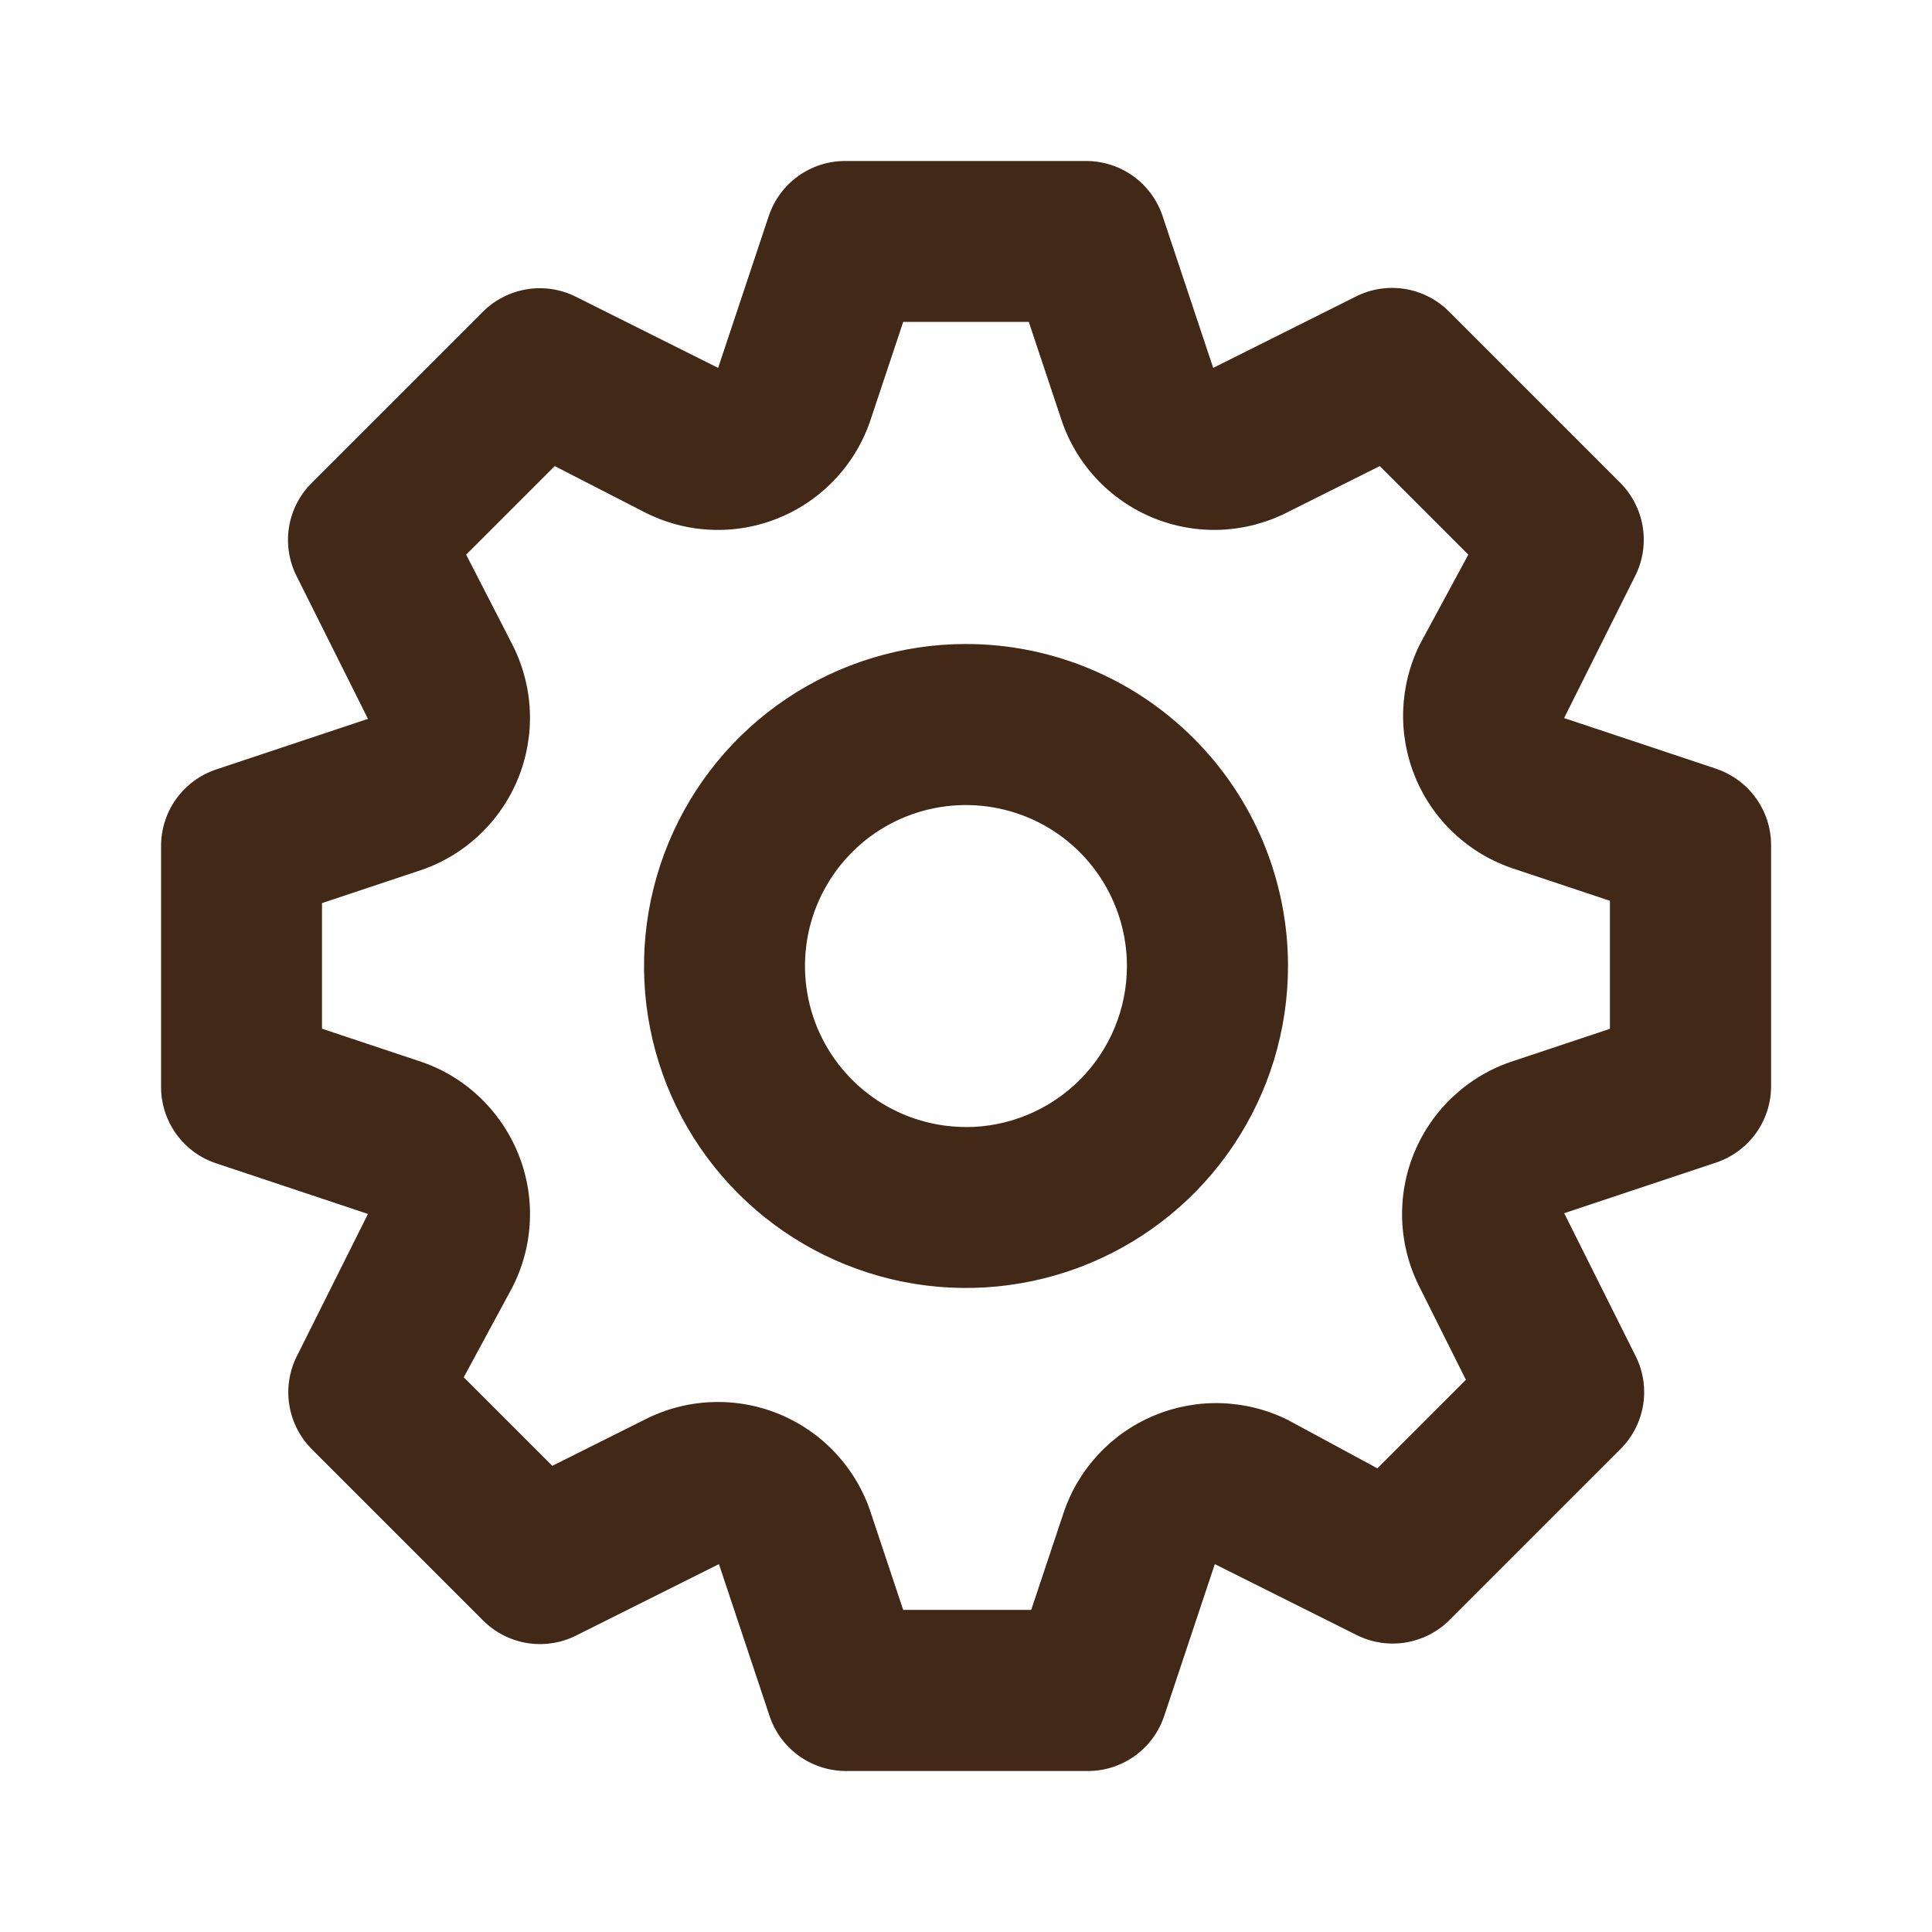
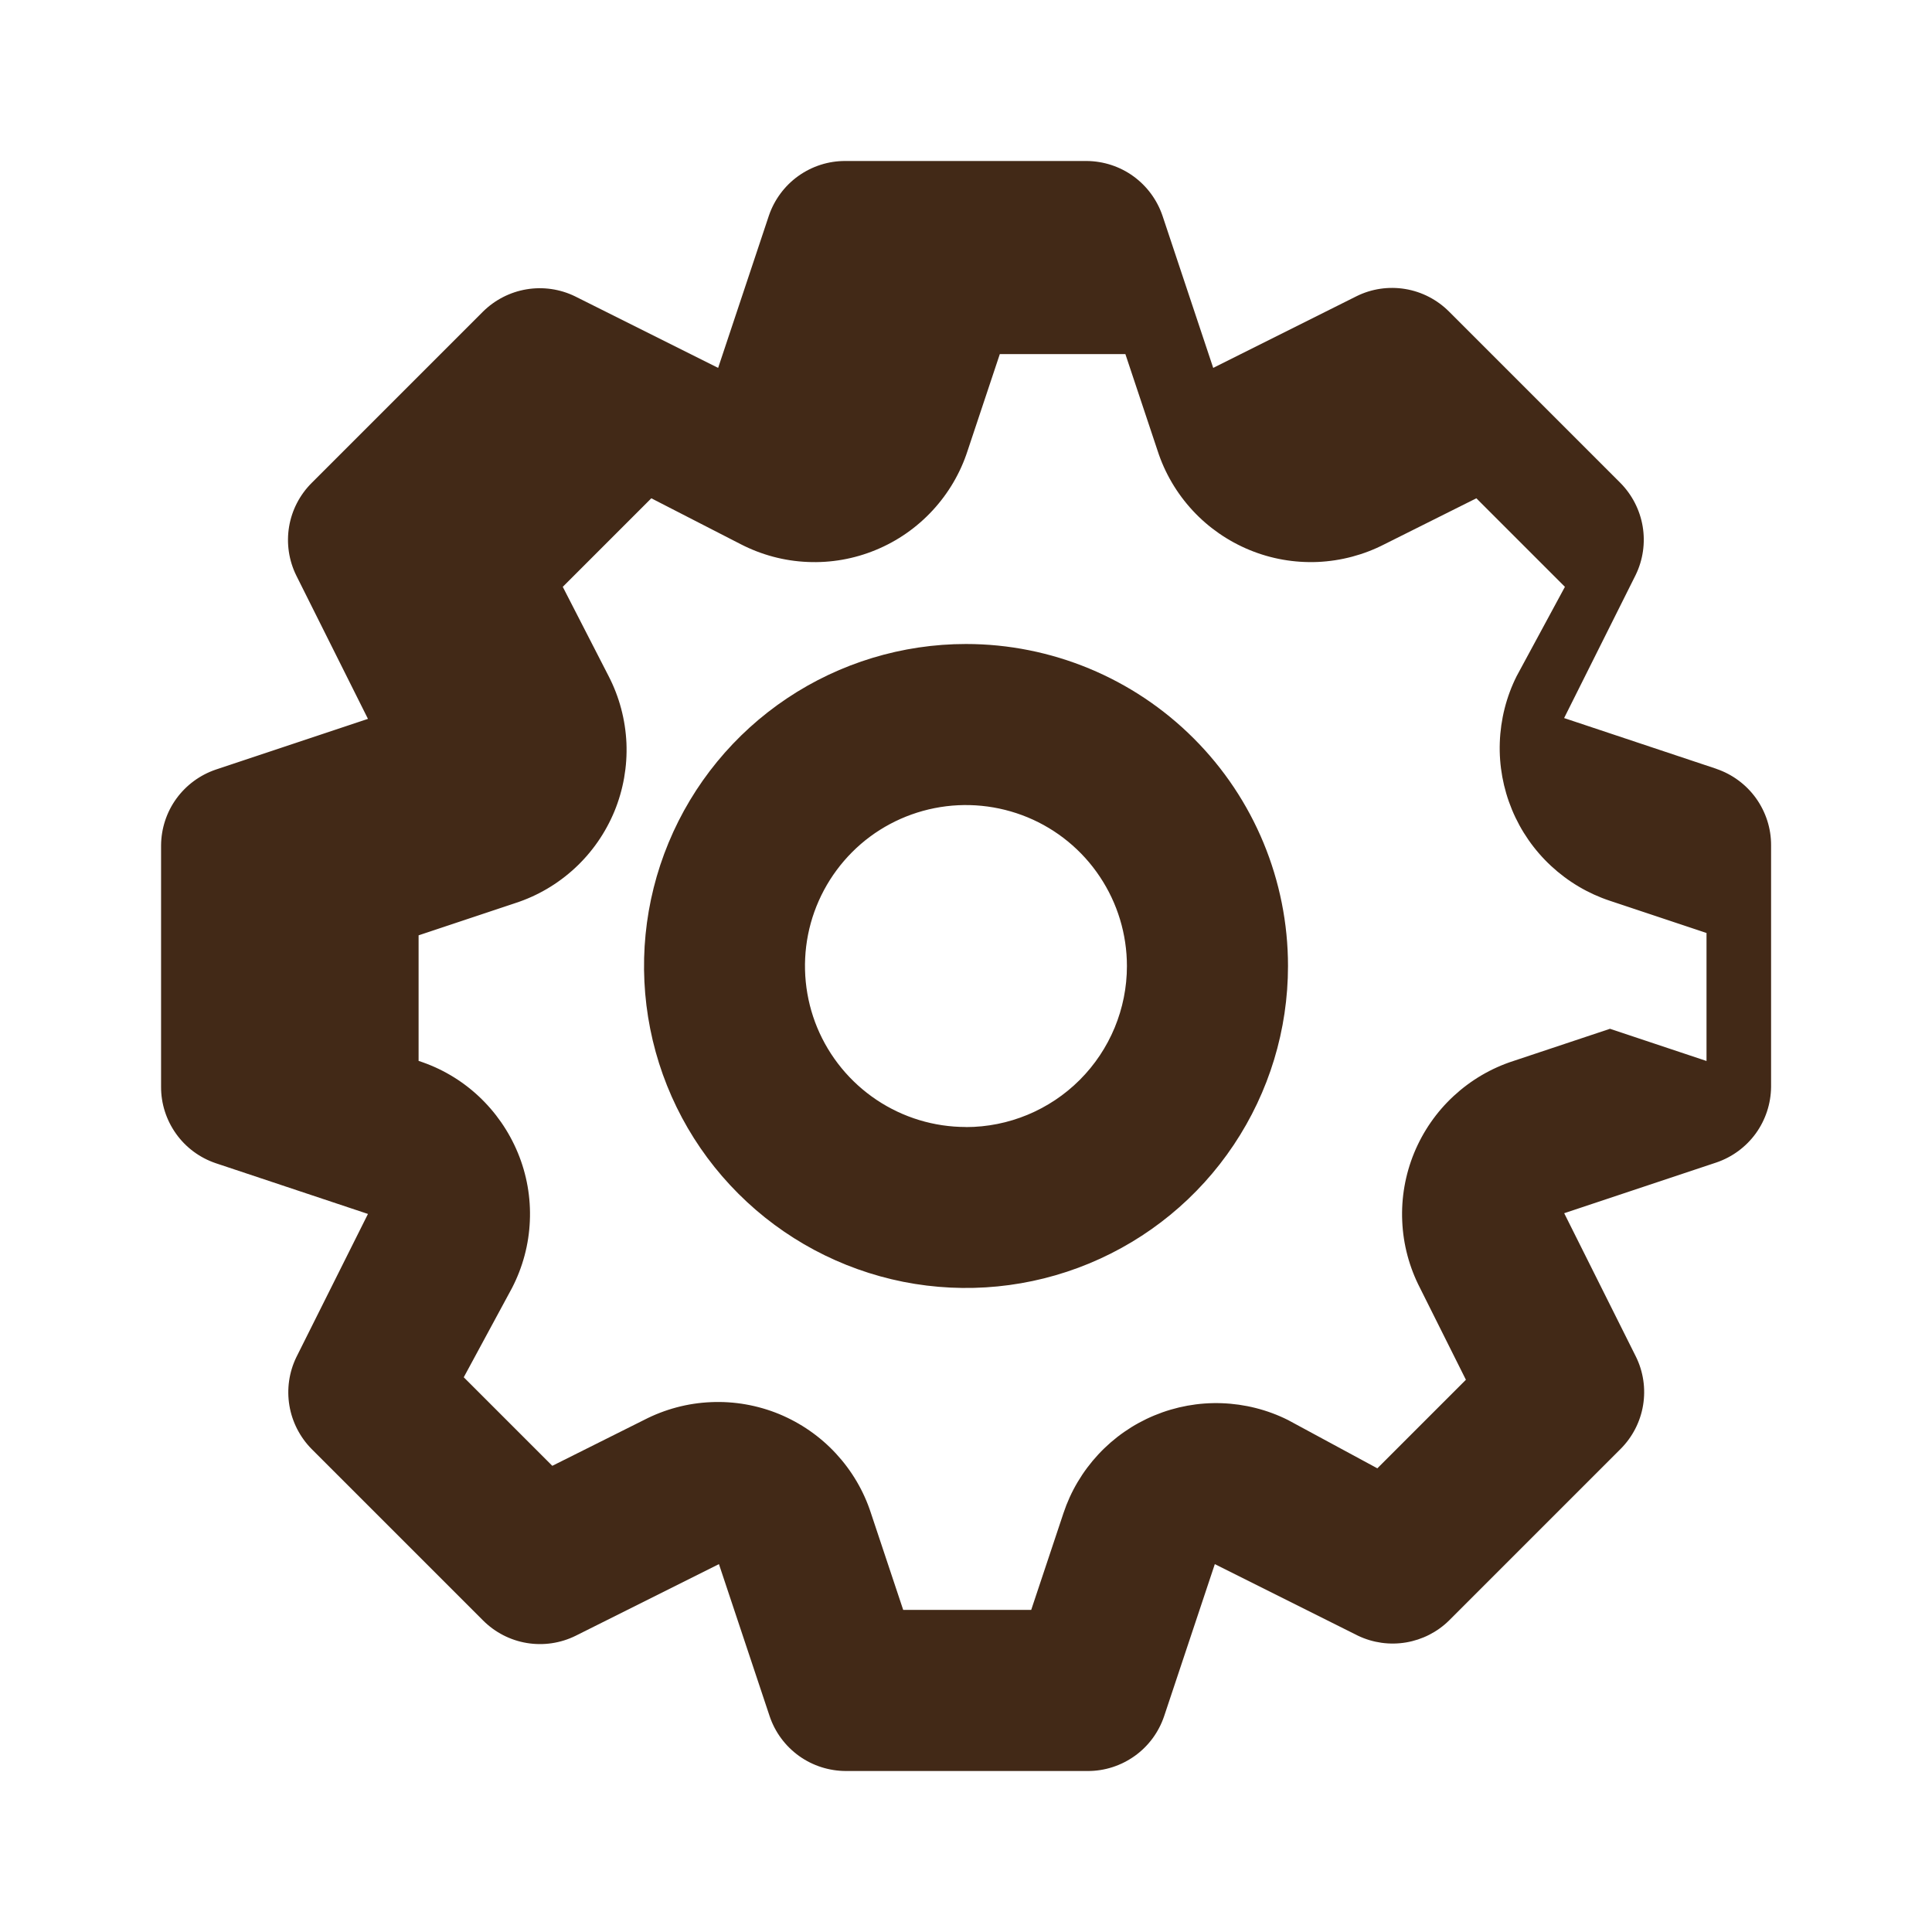
<svg xmlns="http://www.w3.org/2000/svg" id="chart-line" version="1.1" viewBox="0 0 24 24">
  <defs>
    <style>
      .st0 {
        fill: #422917;
      }
    </style>
  </defs>
-   <path class="st0" d="M21.32,9.55l-1.89-.63.89-1.78c.09-.186.12-.396.086-.6-.034-.204-.131-.393-.276-.54l-2.13-2.13c-.148-.148-.338-.246-.544-.28-.206-.034-.418-.003-.605.09l-1.78.89-.63-1.89c-.067-.197-.193-.368-.361-.49s-.371-.188-.579-.19h-3c-.21-.001-.414.065-.585.187-.17.122-.298.295-.365.493l-.63,1.89-1.78-.89c-.186-.09-.396-.12-.6-.086-.204.034-.393.131-.54.276l-2.13,2.13c-.148.148-.246.338-.28.544-.034.206-.003.418.09.606l.89,1.78-1.89.63c-.197.067-.368.193-.49.361-.122.168-.188.371-.19.579v3c-.001.21.065.414.187.585.122.171.295.298.493.365l1.89.63-.89,1.78c-.09.186-.12.396-.086.6.034.204.131.393.276.54l2.13,2.13c.148.148.338.246.544.28.206.034.418.003.606-.09l1.78-.89.63,1.89c.067.199.195.371.365.493.17.122.375.187.585.187h3c.21.001.414-.065.585-.187.171-.122.298-.295.365-.493l.63-1.89,1.78.89c.185.088.393.117.595.083.202-.034.389-.129.535-.273l2.13-2.13c.148-.148.246-.338.28-.544.034-.206.003-.418-.09-.605l-.89-1.78,1.89-.63c.197-.067.368-.193.49-.361.122-.169.188-.371.19-.579v-3c.001-.21-.065-.414-.187-.585-.122-.17-.295-.298-.493-.365ZM20,12.78l-1.2.4c-.276.089-.529.238-.742.435-.213.197-.38.438-.491.707-.11.268-.161.557-.148.847.012.29.088.573.221.831l.57,1.14-1.1,1.1-1.11-.6c-.256-.128-.537-.199-.824-.209-.286-.01-.571.042-.836.152-.265.11-.502.275-.697.485-.195.21-.343.459-.433.731l-.4,1.2h-1.59l-.4-1.2c-.089-.276-.238-.529-.435-.742-.197-.213-.438-.38-.706-.491-.268-.11-.557-.161-.847-.148-.29.012-.573.088-.831.221l-1.14.57-1.1-1.1.6-1.11c.133-.258.209-.541.221-.831.013-.29-.038-.579-.149-.847s-.278-.509-.491-.707-.466-.346-.742-.435l-1.2-.4v-1.56l1.2-.4c.276-.089.529-.238.742-.435s.38-.438.491-.706c.11-.268.161-.557.149-.847-.013-.29-.088-.573-.221-.831l-.57-1.11,1.1-1.1,1.11.57c.258.133.541.209.831.221.29.013.579-.038.847-.149.268-.11.509-.278.706-.491s.346-.466.435-.742l.4-1.2h1.56l.4,1.2c.089.276.238.529.435.742s.438.38.707.491.557.161.847.149c.29-.013.573-.088.831-.221l1.14-.57,1.1,1.1-.6,1.11c-.128.256-.199.537-.209.824-.01.286.042.571.152.836.11.265.275.502.485.697.21.195.459.343.731.433l1.2.4v1.59ZM12,8c-.791,0-1.565.235-2.222.674-.658.44-1.17,1.064-1.473,1.795-.303.731-.382,1.535-.228,2.311.154.776.535,1.489,1.095,2.048.559.559,1.272.94,2.048,1.095.776.154,1.58.075,2.311-.228.731-.303,1.356-.815,1.795-1.473.44-.658.674-1.431.674-2.222,0-1.061-.421-2.078-1.172-2.828-.75-.75-1.768-1.172-2.828-1.172ZM12,14c-.396,0-.782-.117-1.111-.337-.329-.22-.585-.532-.737-.897-.151-.365-.191-.768-.114-1.156.077-.388.268-.744.547-1.024s.636-.47,1.024-.547c.388-.077.79-.037,1.156.114.365.151.678.408.897.737.22.329.337.716.337,1.111,0,.53-.211,1.039-.586,1.414s-.884.586-1.414.586Z" />
+   <path class="st0" d="M21.32,9.55l-1.89-.63.89-1.78c.09-.186.12-.396.086-.6-.034-.204-.131-.393-.276-.54l-2.13-2.13c-.148-.148-.338-.246-.544-.28-.206-.034-.418-.003-.605.09l-1.78.89-.63-1.89c-.067-.197-.193-.368-.361-.49s-.371-.188-.579-.19h-3c-.21-.001-.414.065-.585.187-.17.122-.298.295-.365.493l-.63,1.89-1.78-.89c-.186-.09-.396-.12-.6-.086-.204.034-.393.131-.54.276l-2.13,2.13c-.148.148-.246.338-.28.544-.034.206-.003.418.09.606l.89,1.78-1.89.63c-.197.067-.368.193-.49.361-.122.168-.188.371-.19.579v3c-.001.21.065.414.187.585.122.171.295.298.493.365l1.89.63-.89,1.78c-.09.186-.12.396-.086.6.034.204.131.393.276.54l2.13,2.13c.148.148.338.246.544.28.206.034.418.003.606-.09l1.78-.89.63,1.89c.067.199.195.371.365.493.17.122.375.187.585.187h3c.21.001.414-.065.585-.187.171-.122.298-.295.365-.493l.63-1.89,1.78.89c.185.088.393.117.595.083.202-.034.389-.129.535-.273l2.13-2.13c.148-.148.246-.338.28-.544.034-.206.003-.418-.09-.605l-.89-1.78,1.89-.63c.197-.067.368-.193.49-.361.122-.169.188-.371.19-.579v-3c.001-.21-.065-.414-.187-.585-.122-.17-.295-.298-.493-.365ZM20,12.78l-1.2.4c-.276.089-.529.238-.742.435-.213.197-.38.438-.491.707-.11.268-.161.557-.148.847.012.29.088.573.221.831l.57,1.14-1.1,1.1-1.11-.6c-.256-.128-.537-.199-.824-.209-.286-.01-.571.042-.836.152-.265.11-.502.275-.697.485-.195.21-.343.459-.433.731l-.4,1.2h-1.59l-.4-1.2c-.089-.276-.238-.529-.435-.742-.197-.213-.438-.38-.706-.491-.268-.11-.557-.161-.847-.148-.29.012-.573.088-.831.221l-1.14.57-1.1-1.1.6-1.11c.133-.258.209-.541.221-.831.013-.29-.038-.579-.149-.847s-.278-.509-.491-.707-.466-.346-.742-.435v-1.56l1.2-.4c.276-.089.529-.238.742-.435s.38-.438.491-.706c.11-.268.161-.557.149-.847-.013-.29-.088-.573-.221-.831l-.57-1.11,1.1-1.1,1.11.57c.258.133.541.209.831.221.29.013.579-.038.847-.149.268-.11.509-.278.706-.491s.346-.466.435-.742l.4-1.2h1.56l.4,1.2c.089.276.238.529.435.742s.438.38.707.491.557.161.847.149c.29-.013.573-.088.831-.221l1.14-.57,1.1,1.1-.6,1.11c-.128.256-.199.537-.209.824-.01.286.042.571.152.836.11.265.275.502.485.697.21.195.459.343.731.433l1.2.4v1.59ZM12,8c-.791,0-1.565.235-2.222.674-.658.44-1.17,1.064-1.473,1.795-.303.731-.382,1.535-.228,2.311.154.776.535,1.489,1.095,2.048.559.559,1.272.94,2.048,1.095.776.154,1.58.075,2.311-.228.731-.303,1.356-.815,1.795-1.473.44-.658.674-1.431.674-2.222,0-1.061-.421-2.078-1.172-2.828-.75-.75-1.768-1.172-2.828-1.172ZM12,14c-.396,0-.782-.117-1.111-.337-.329-.22-.585-.532-.737-.897-.151-.365-.191-.768-.114-1.156.077-.388.268-.744.547-1.024s.636-.47,1.024-.547c.388-.077.79-.037,1.156.114.365.151.678.408.897.737.22.329.337.716.337,1.111,0,.53-.211,1.039-.586,1.414s-.884.586-1.414.586Z" />
</svg>